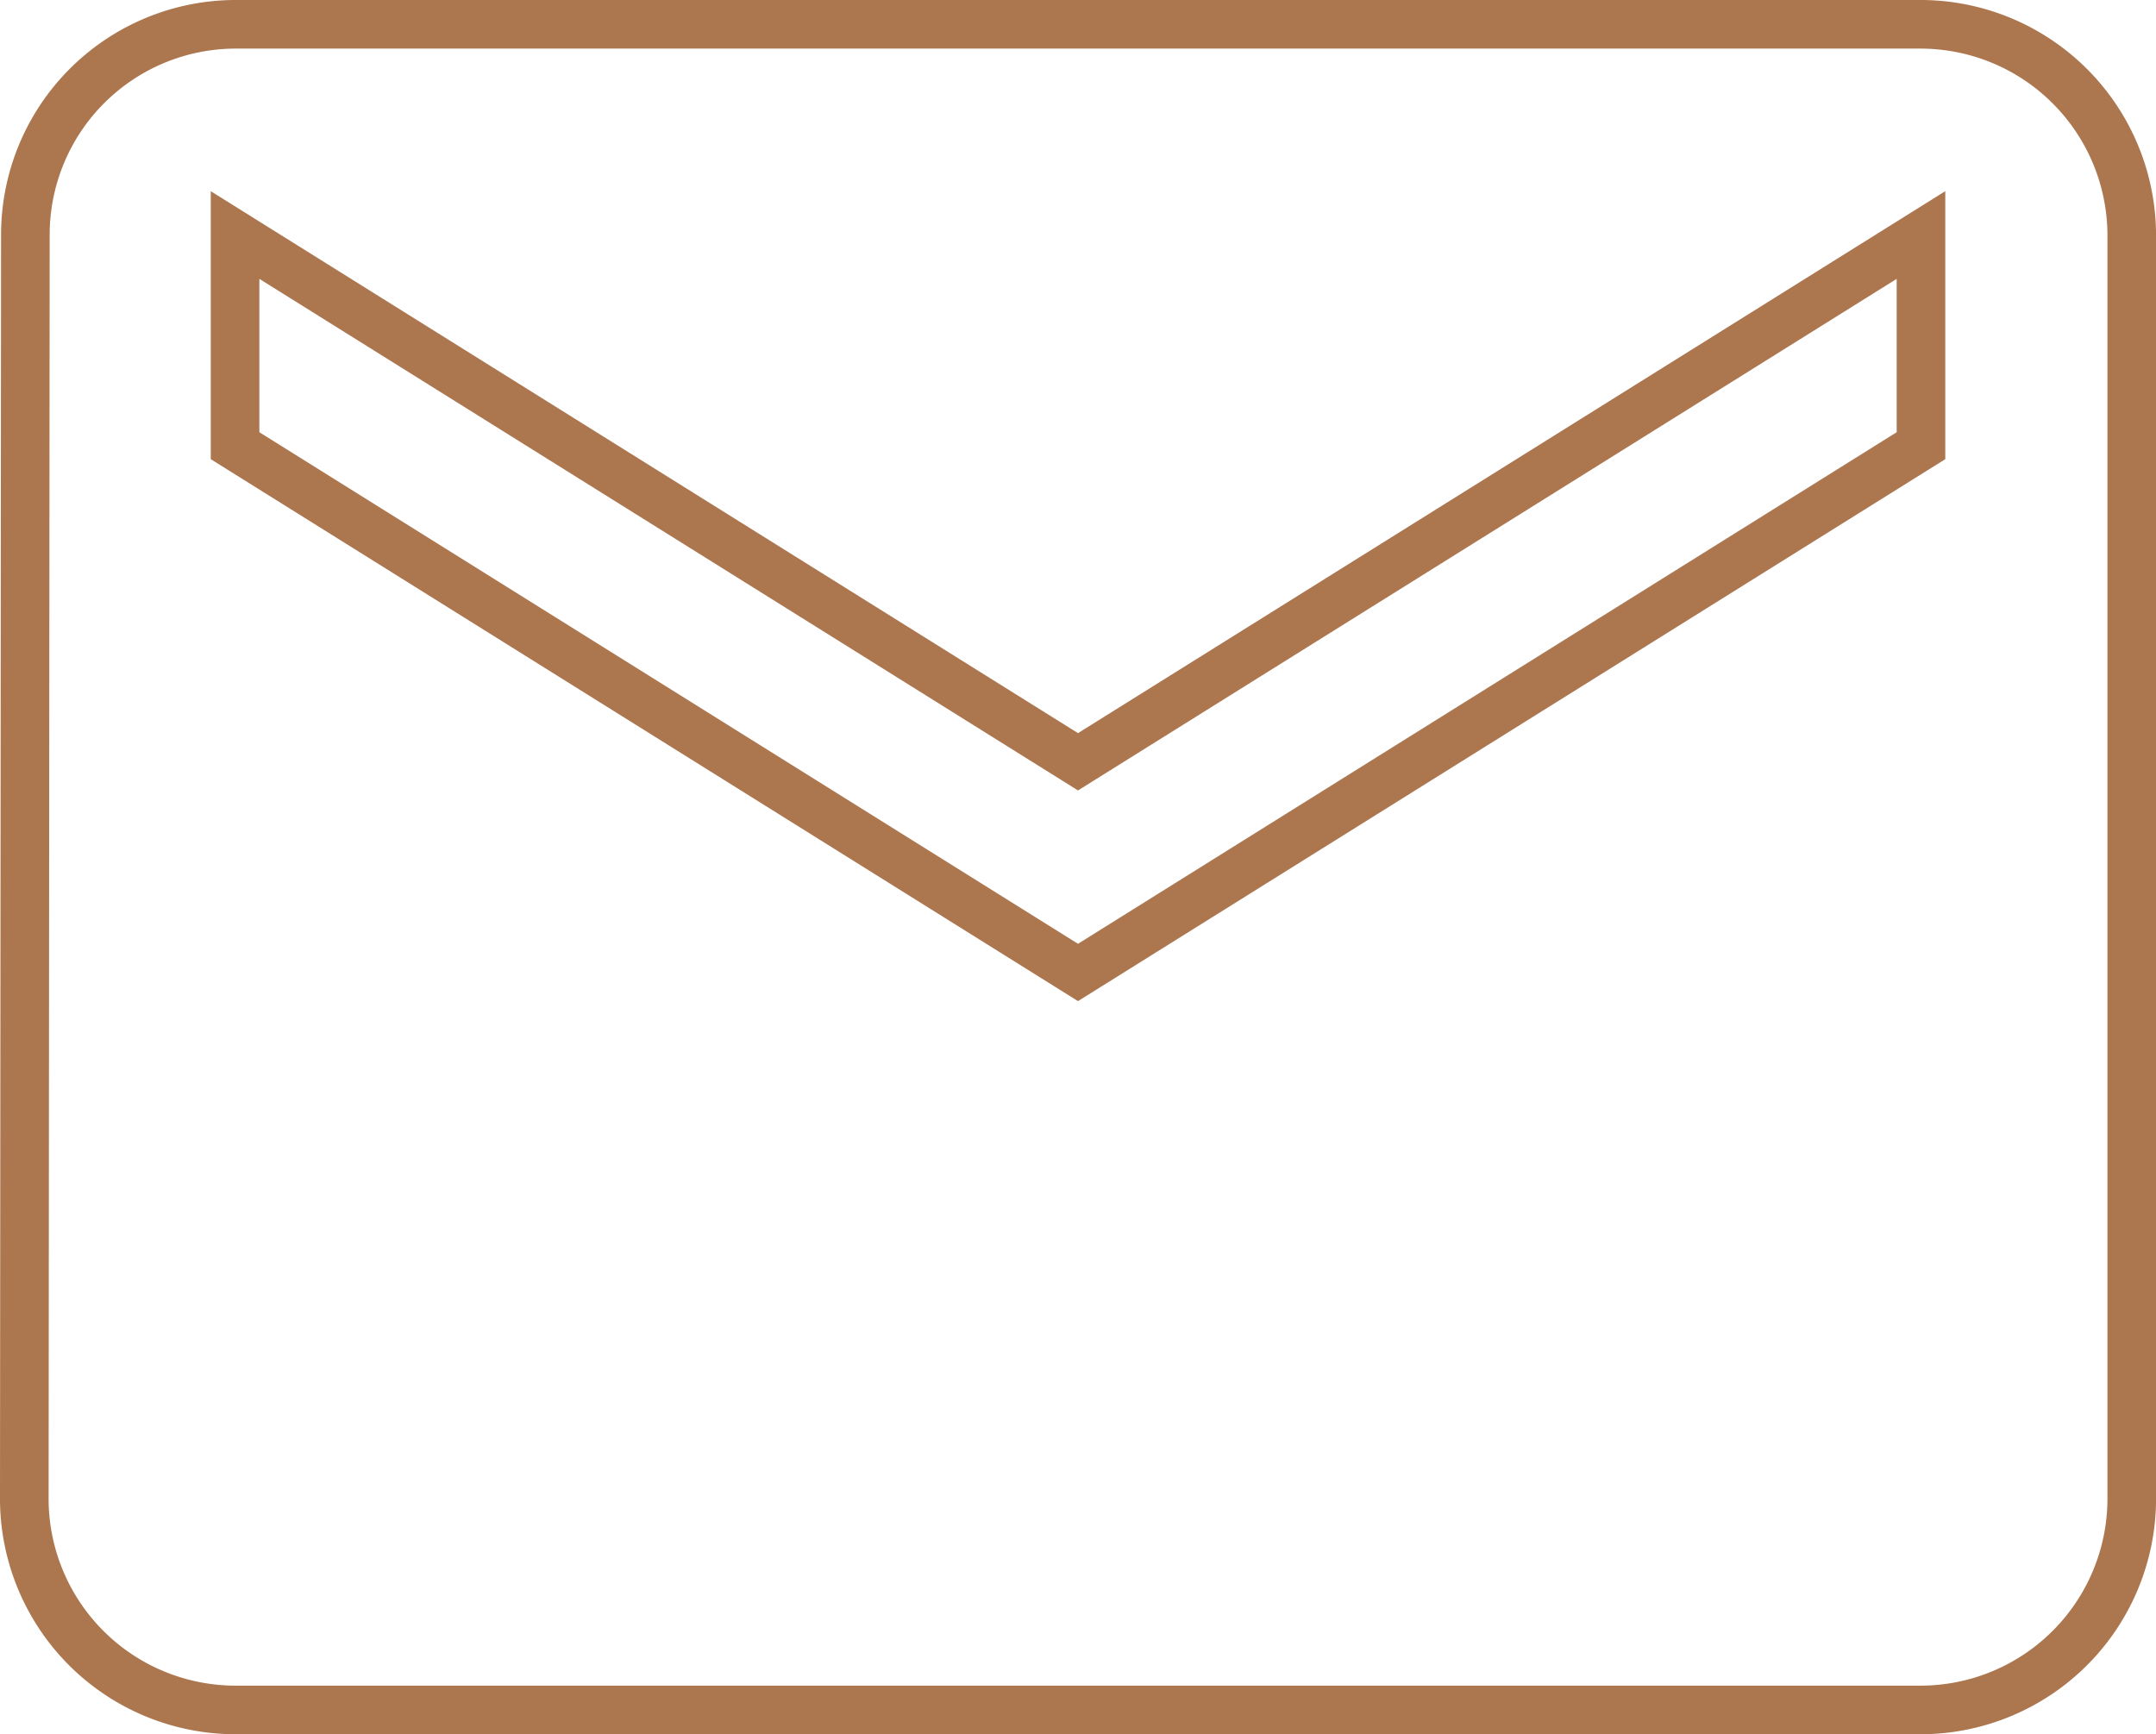
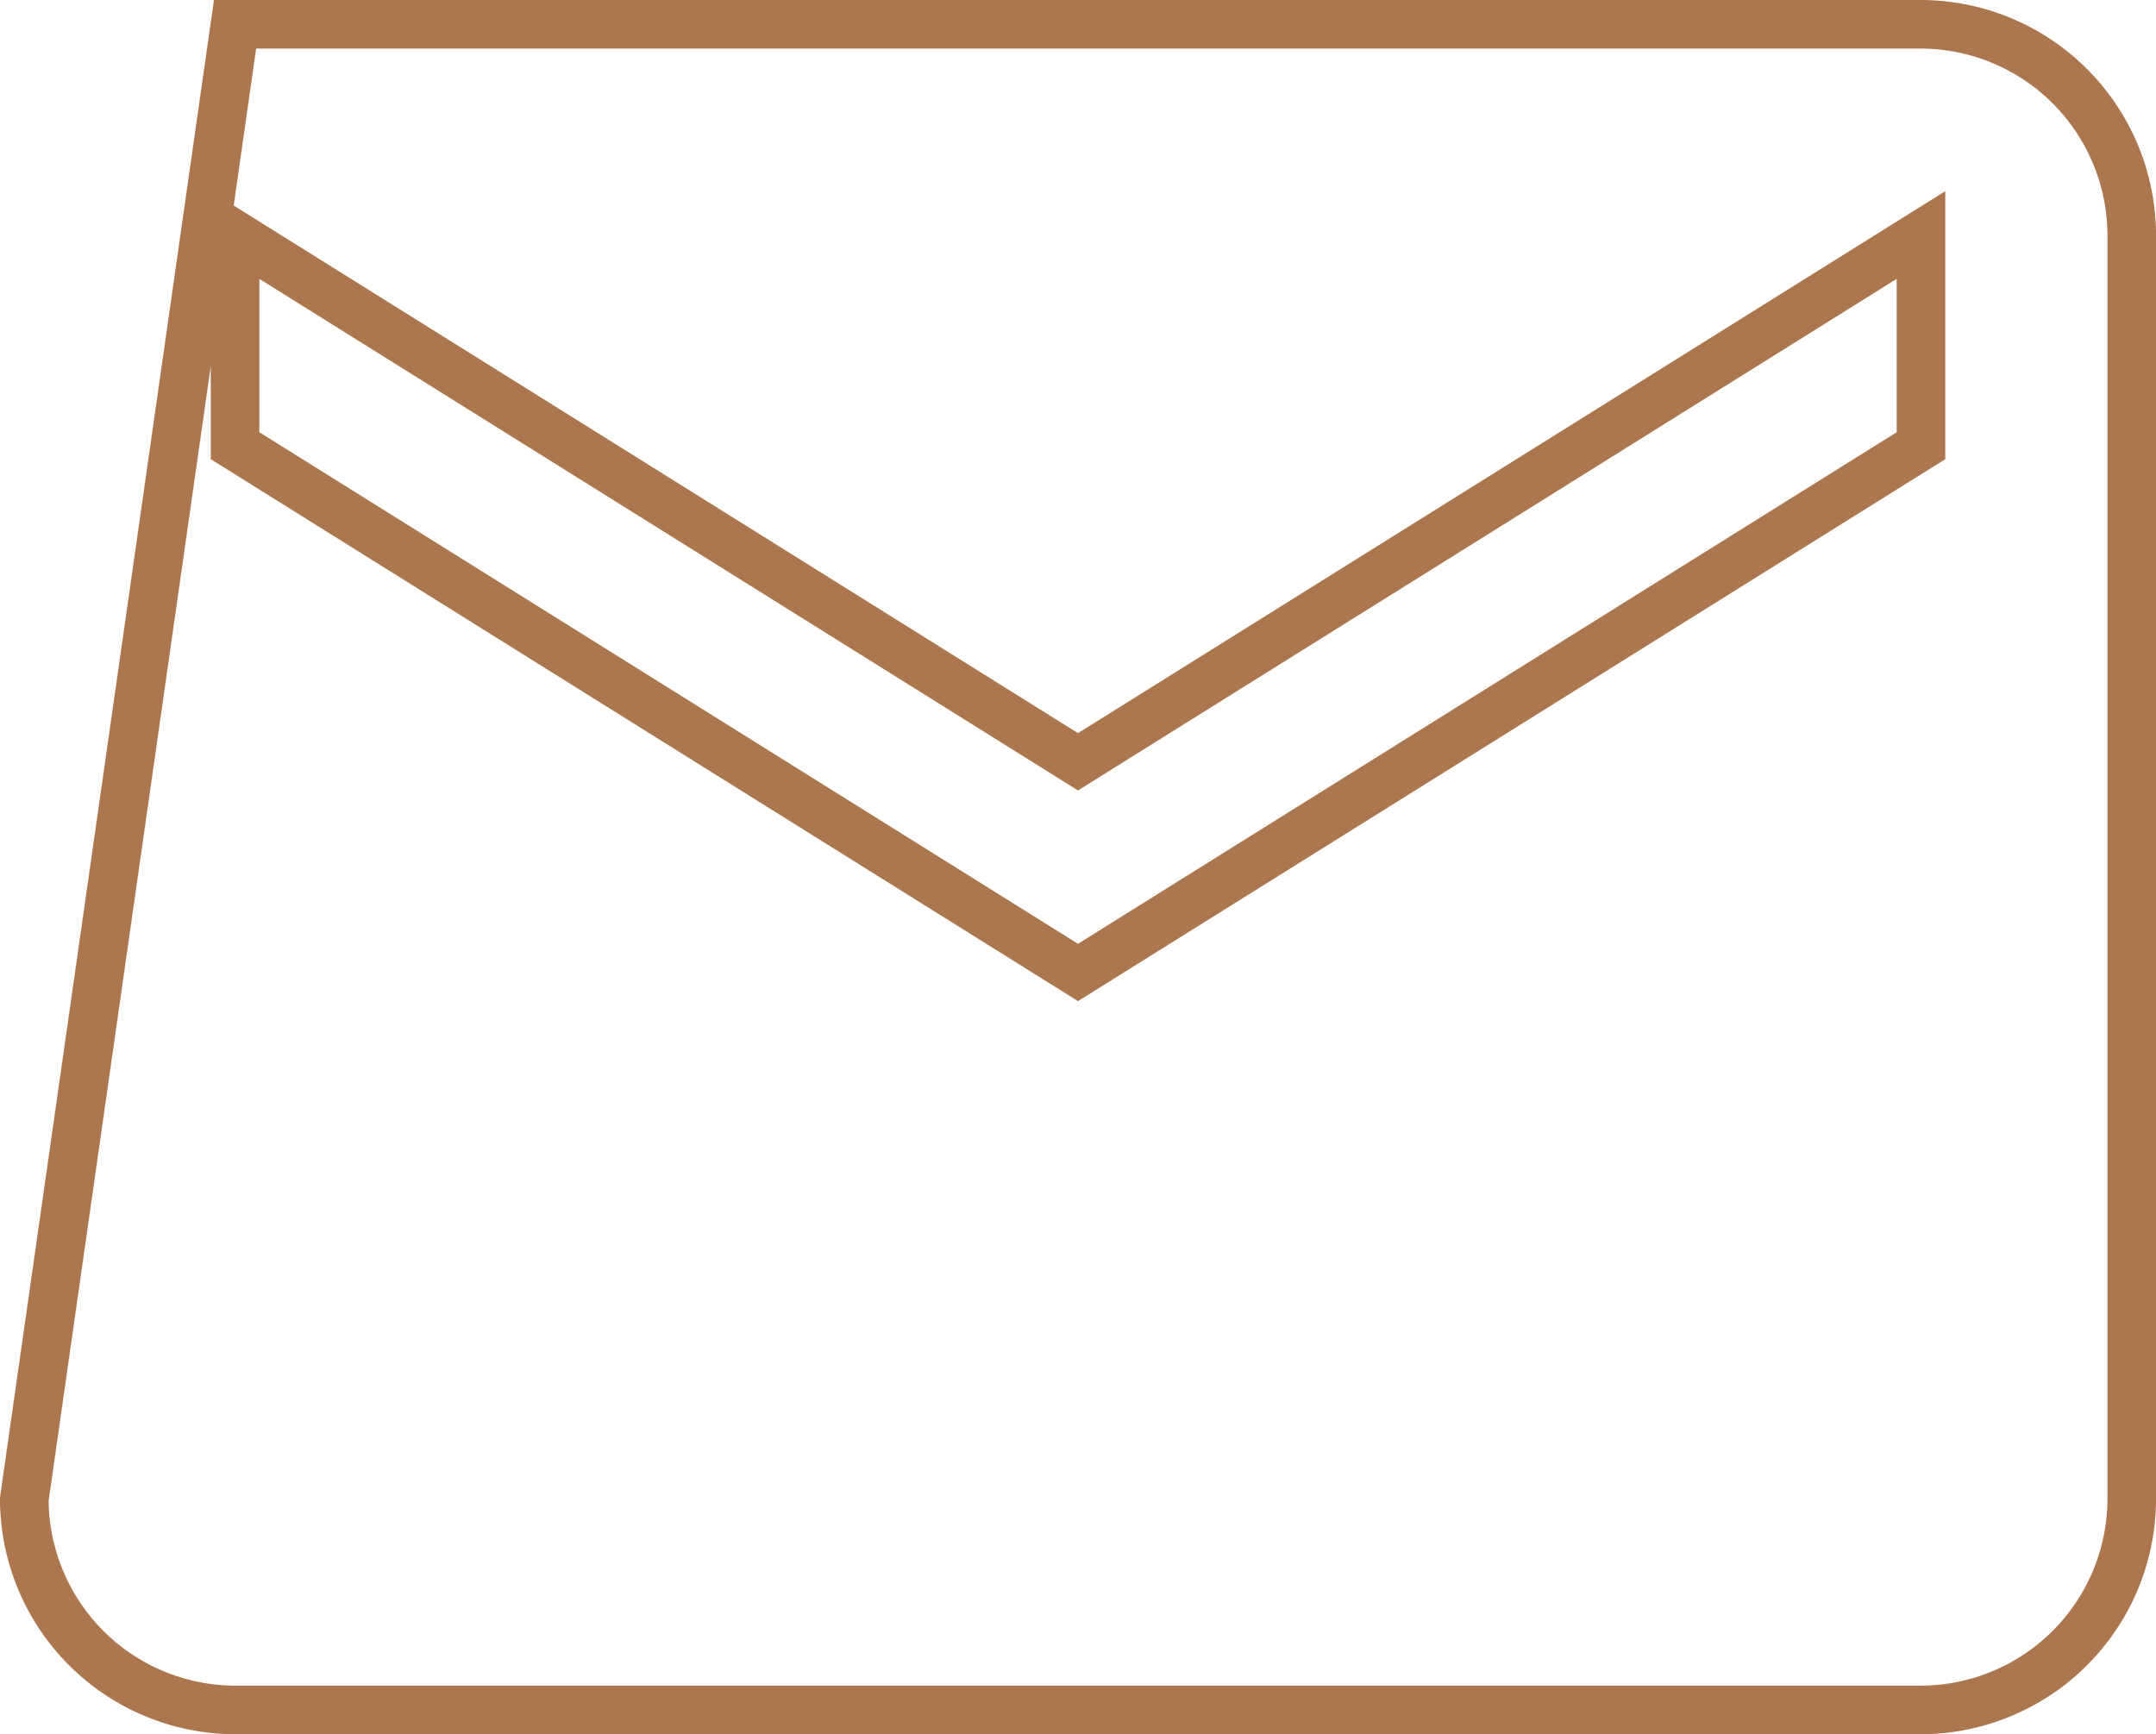
<svg xmlns="http://www.w3.org/2000/svg" width="44.356" height="35.685" viewBox="0 0 44.356 35.685">
-   <path id="icon-email-brown" d="M42.021,6H7.336a4.33,4.33,0,0,0-4.314,4.336L3,36.349a4.348,4.348,0,0,0,4.336,4.336H42.021a4.348,4.348,0,0,0,4.336-4.336V10.336A4.348,4.348,0,0,0,42.021,6Zm0,8.671L24.678,25.51,7.336,14.671V10.336L24.678,21.175,42.021,10.336Z" transform="translate(-2.5 -5.5)" fill="none" stroke="#ac764f" stroke-width="1" />
+   <path id="icon-email-brown" d="M42.021,6H7.336L3,36.349a4.348,4.348,0,0,0,4.336,4.336H42.021a4.348,4.348,0,0,0,4.336-4.336V10.336A4.348,4.348,0,0,0,42.021,6Zm0,8.671L24.678,25.51,7.336,14.671V10.336L24.678,21.175,42.021,10.336Z" transform="translate(-2.5 -5.5)" fill="none" stroke="#ac764f" stroke-width="1" />
</svg>